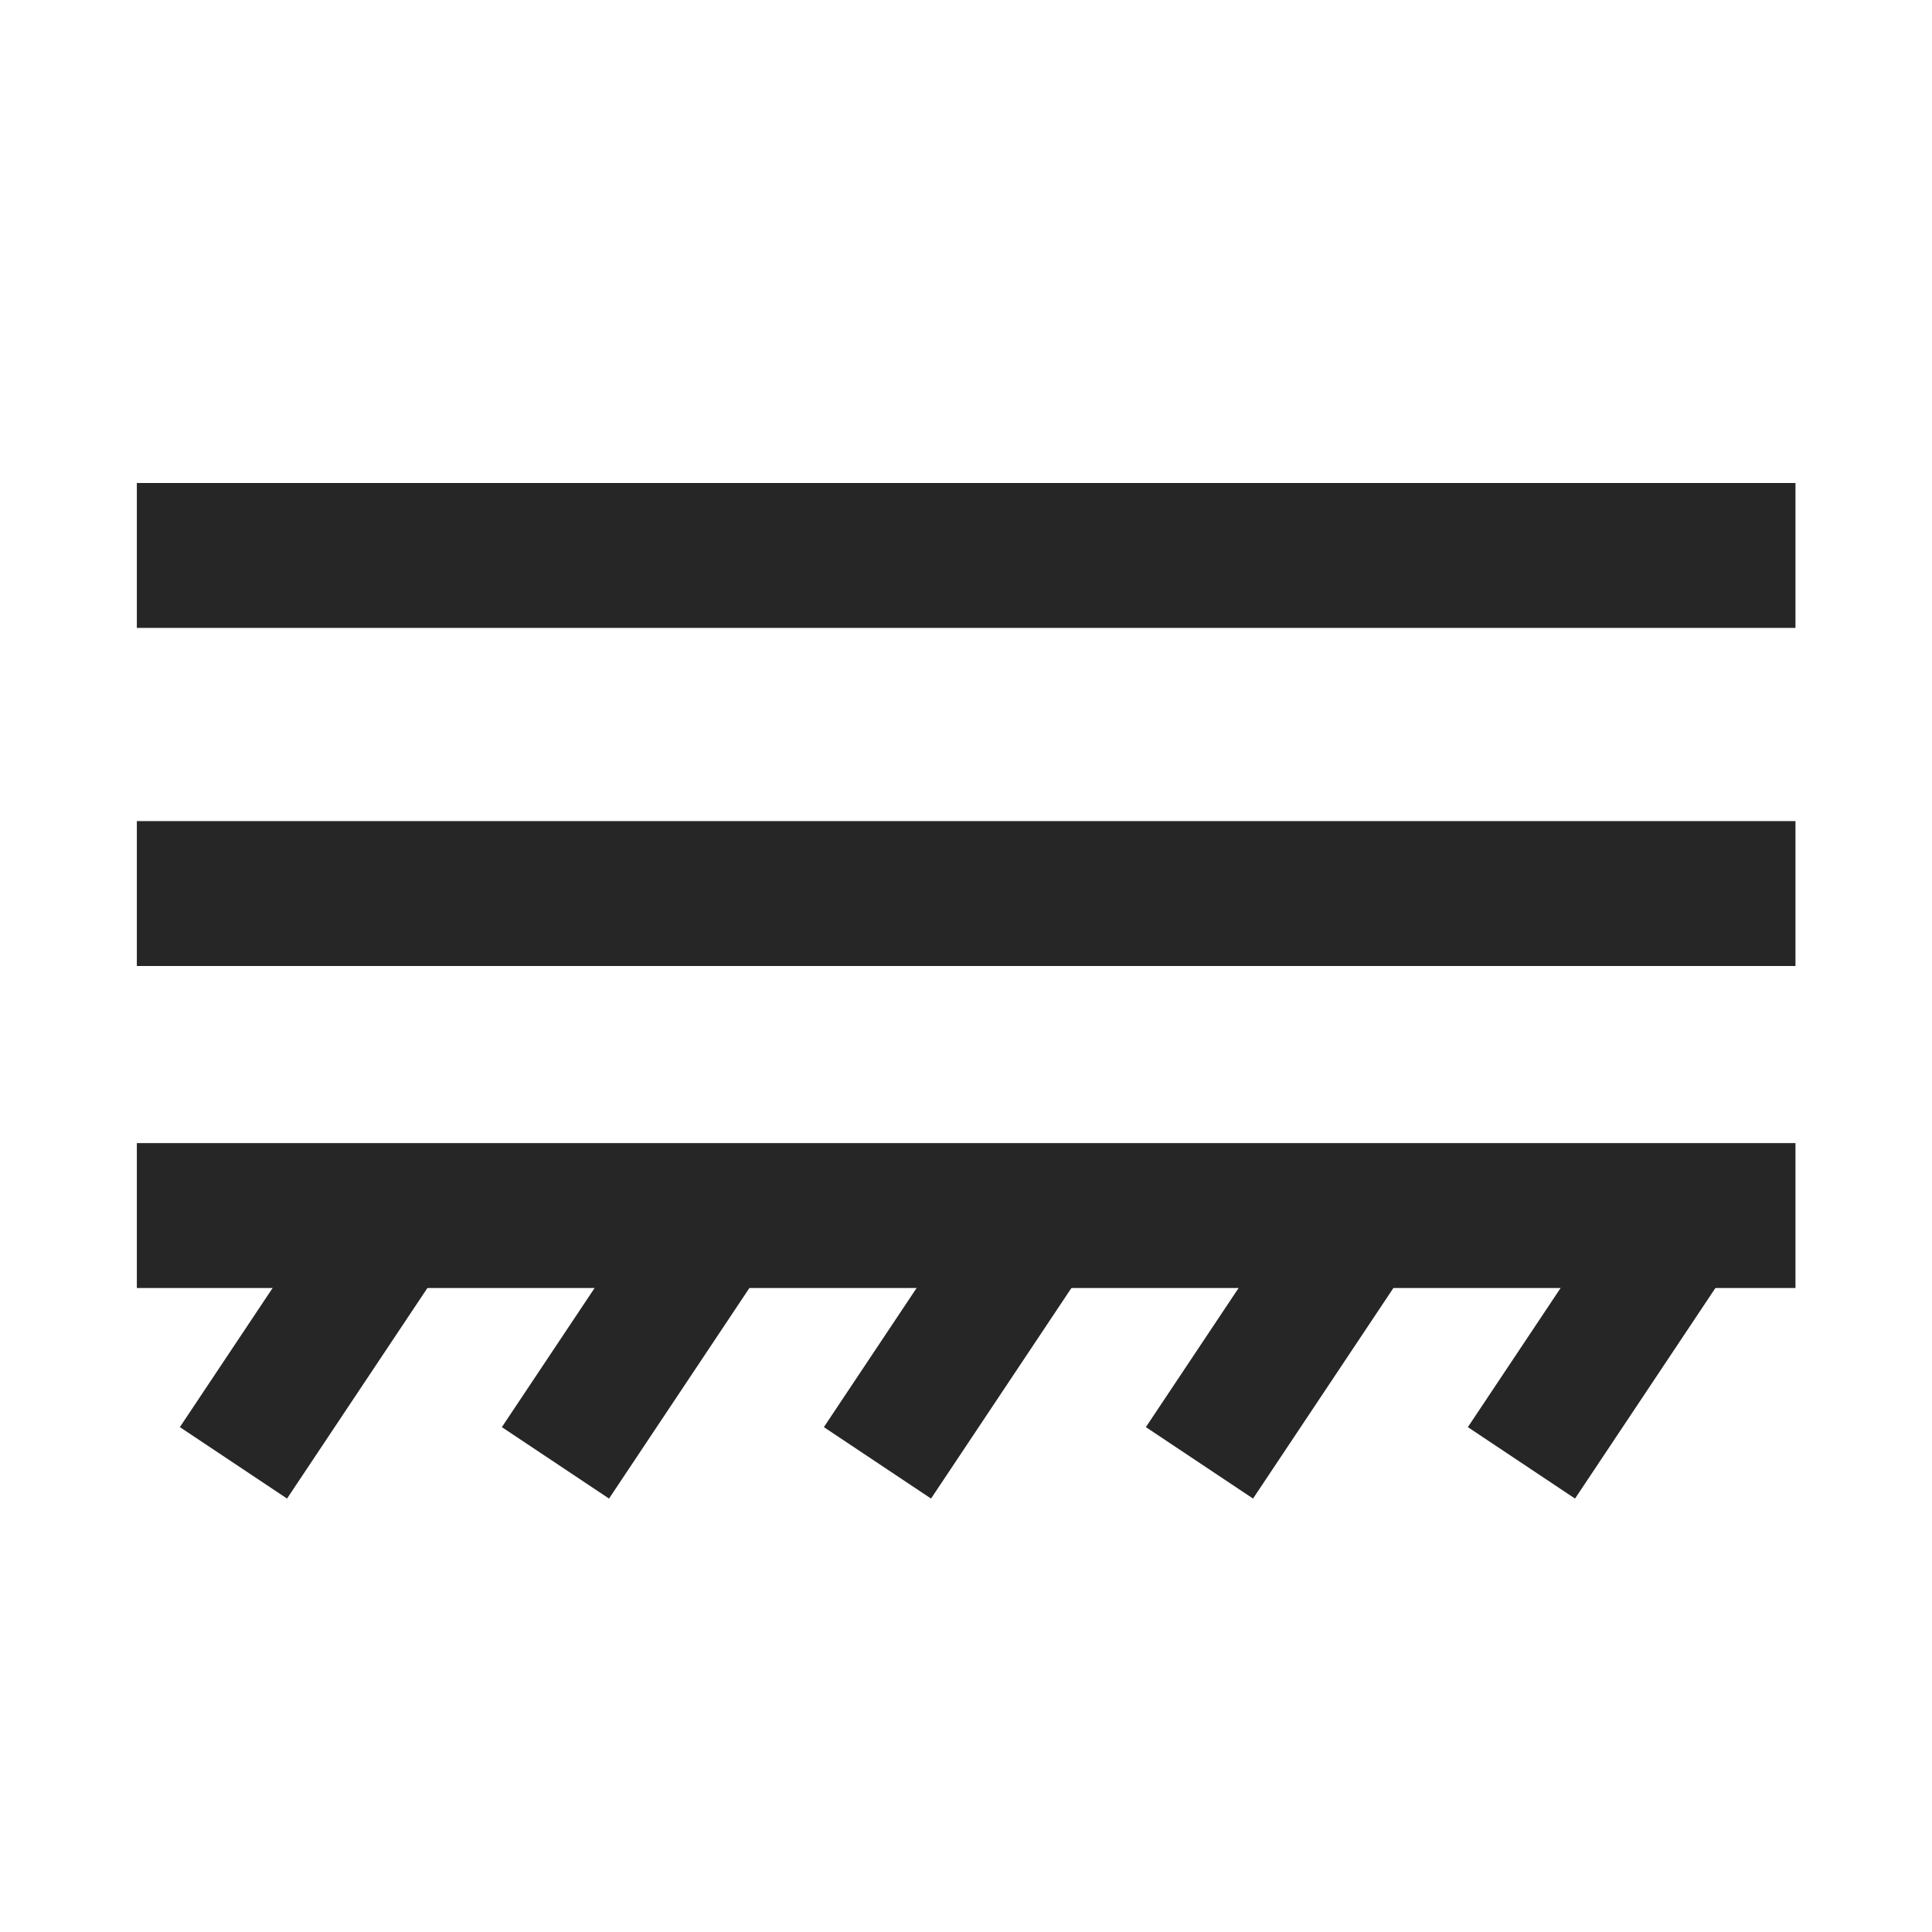
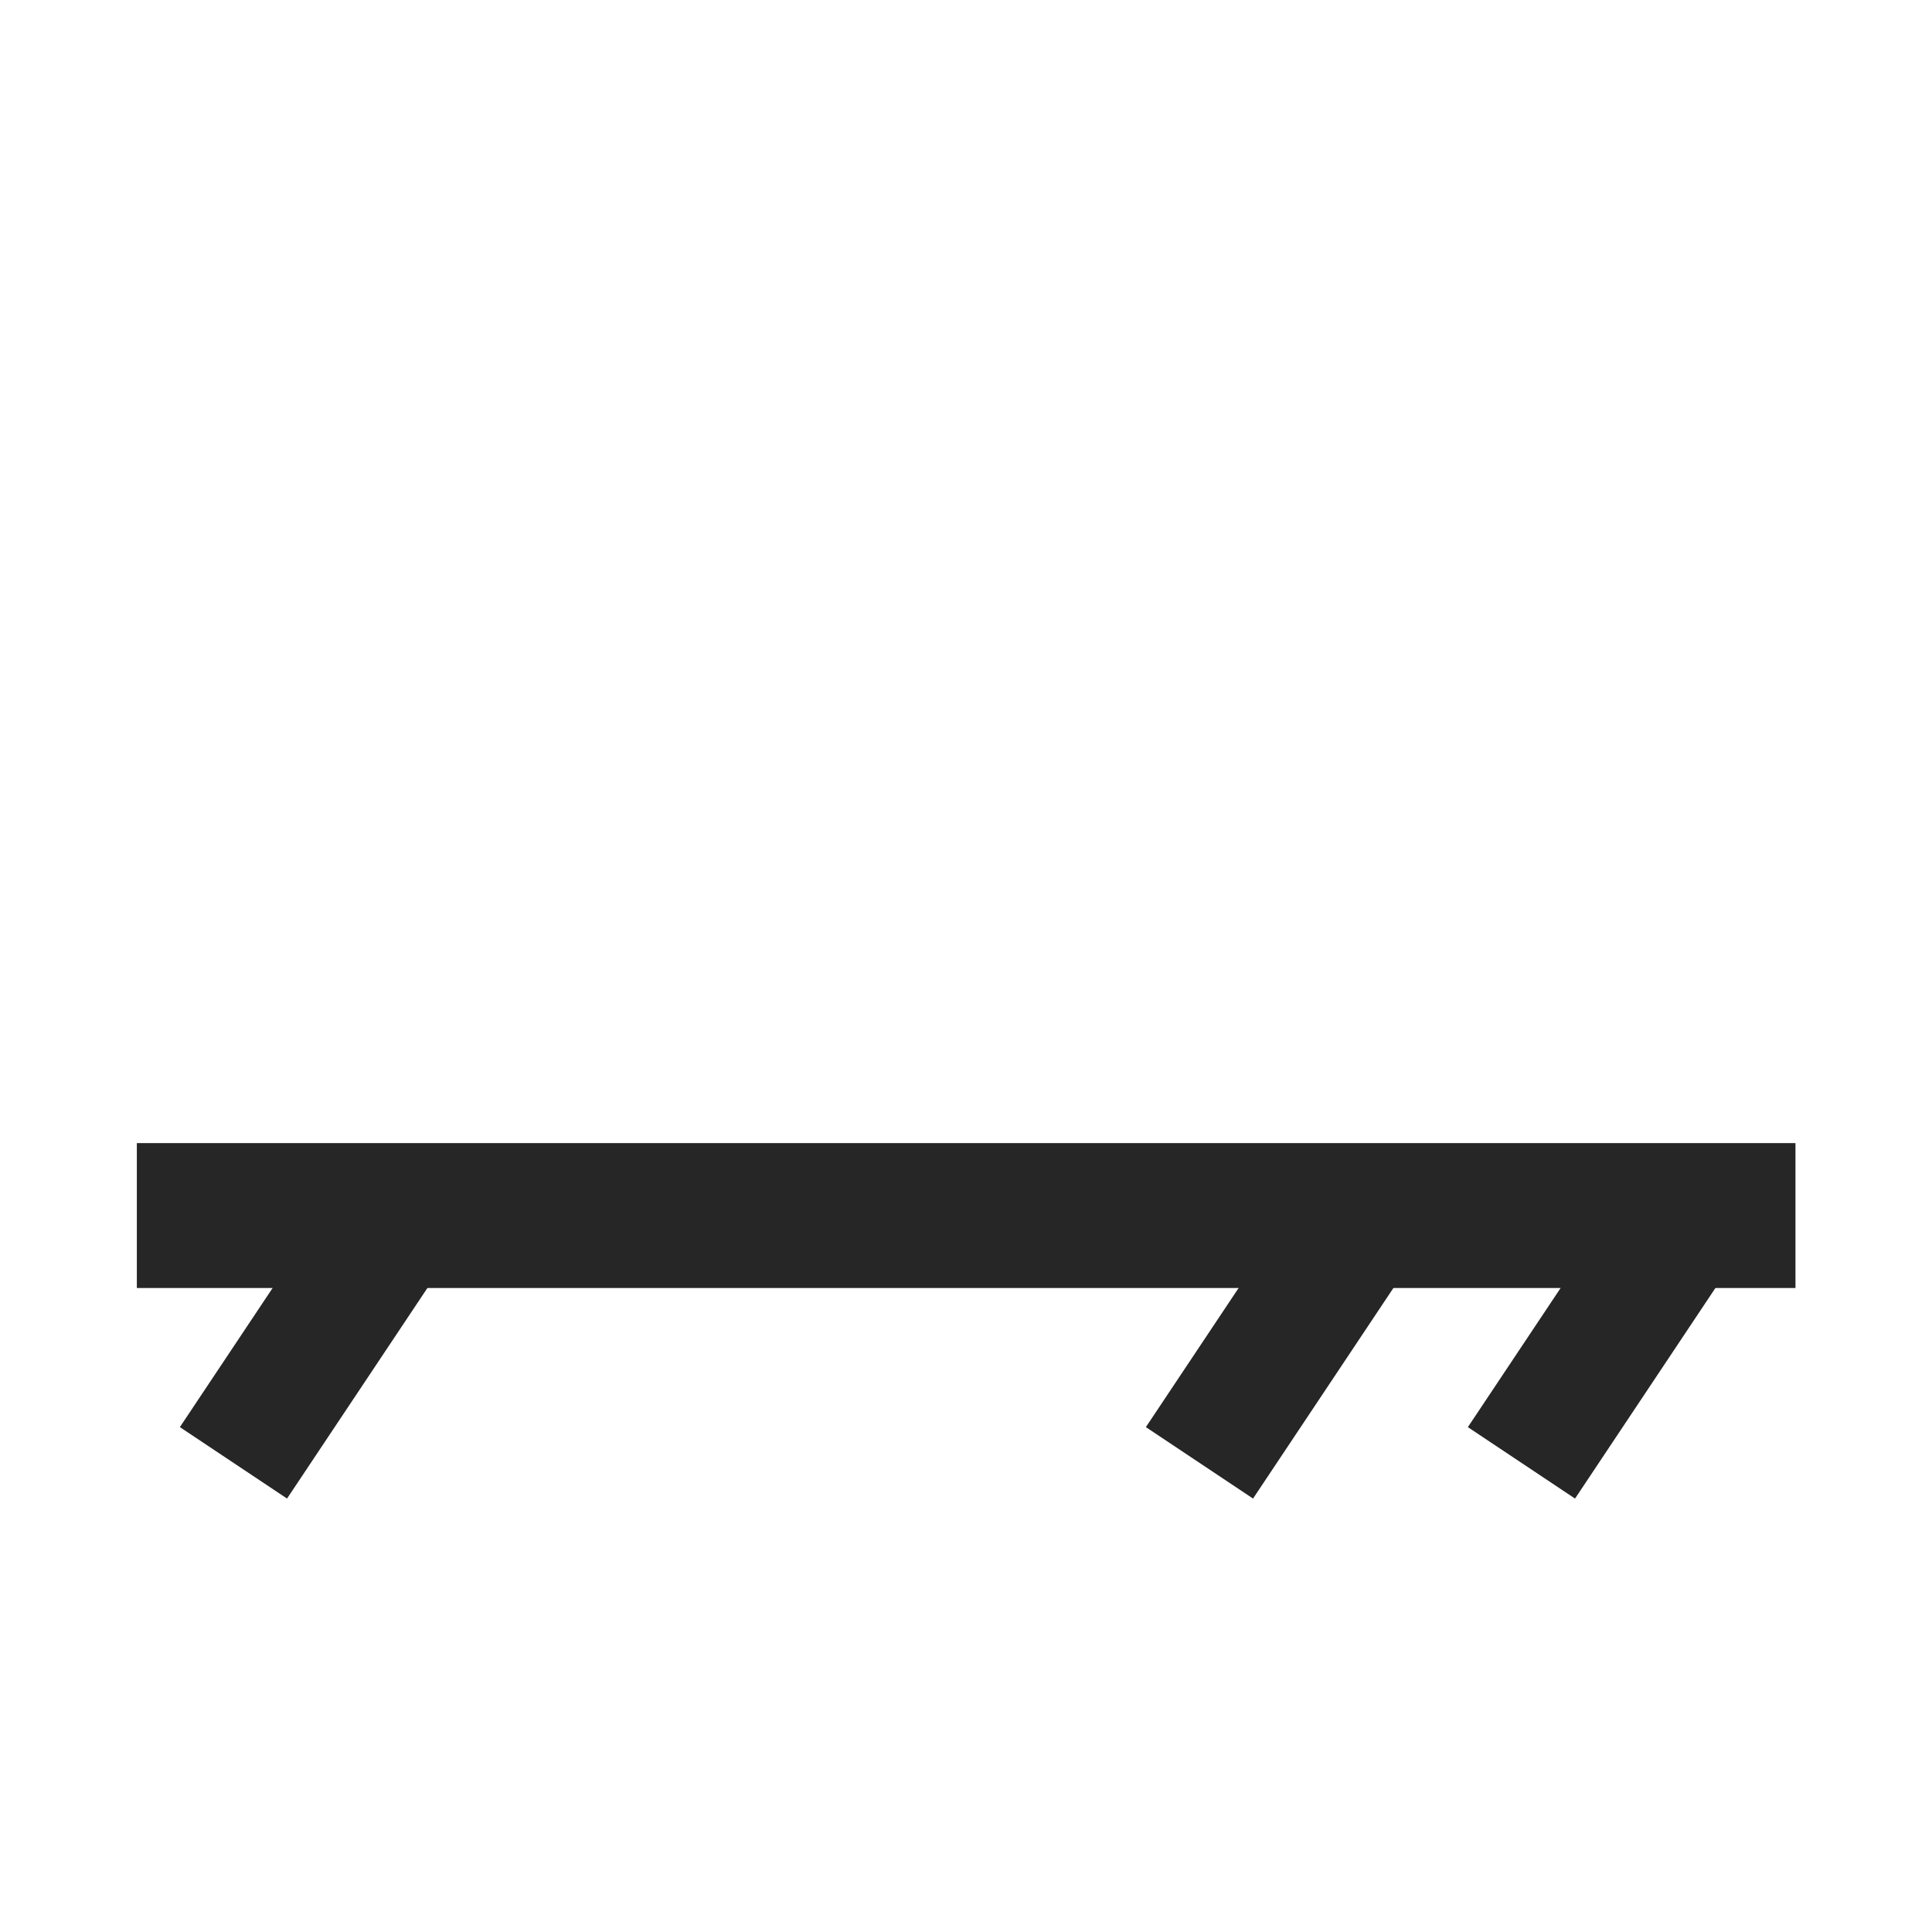
<svg xmlns="http://www.w3.org/2000/svg" width="12px" height="12px" viewBox="0 0 12 12" version="1.1">
  <title>front_material </title>
  <g id="front_material-" stroke="none" fill="none" fill-rule="evenodd" stroke-width="1">
    <g id="Group-23">
-       <rect id="Rectangle" x="0" y="0" width="12" height="12" />
      <g id="Group-24" transform="translate(0.85, 3)">
        <polygon id="Stroke-1" fill="#262626" fill-rule="nonzero" points="0 5 10.302 5 10.302 4.1 0 4.1" />
-         <polygon id="Stroke-3" fill="#262626" fill-rule="nonzero" points="0 3 10.302 3 10.302 2.1 0 2.1" />
-         <polygon id="Stroke-3" fill="#262626" fill-rule="nonzero" points="0 0.9 10.302 0.9 10.302 0 0 0" />
        <g id="Group-25" transform="translate(0.6, 4.586)" stroke="#262626" stroke-width="0.8">
          <line x1="1" y1="0" x2="0" y2="1.5" id="Stroke-14" />
-           <line x1="5" y1="0" x2="4" y2="1.5" id="Stroke-16" />
          <line x1="7" y1="0" x2="6" y2="1.5" id="Stroke-18" />
-           <line x1="3" y1="0" x2="2" y2="1.5" id="Stroke-20" />
          <line x1="9" y1="0" x2="8" y2="1.5" id="Stroke-22" />
        </g>
      </g>
    </g>
  </g>
</svg>